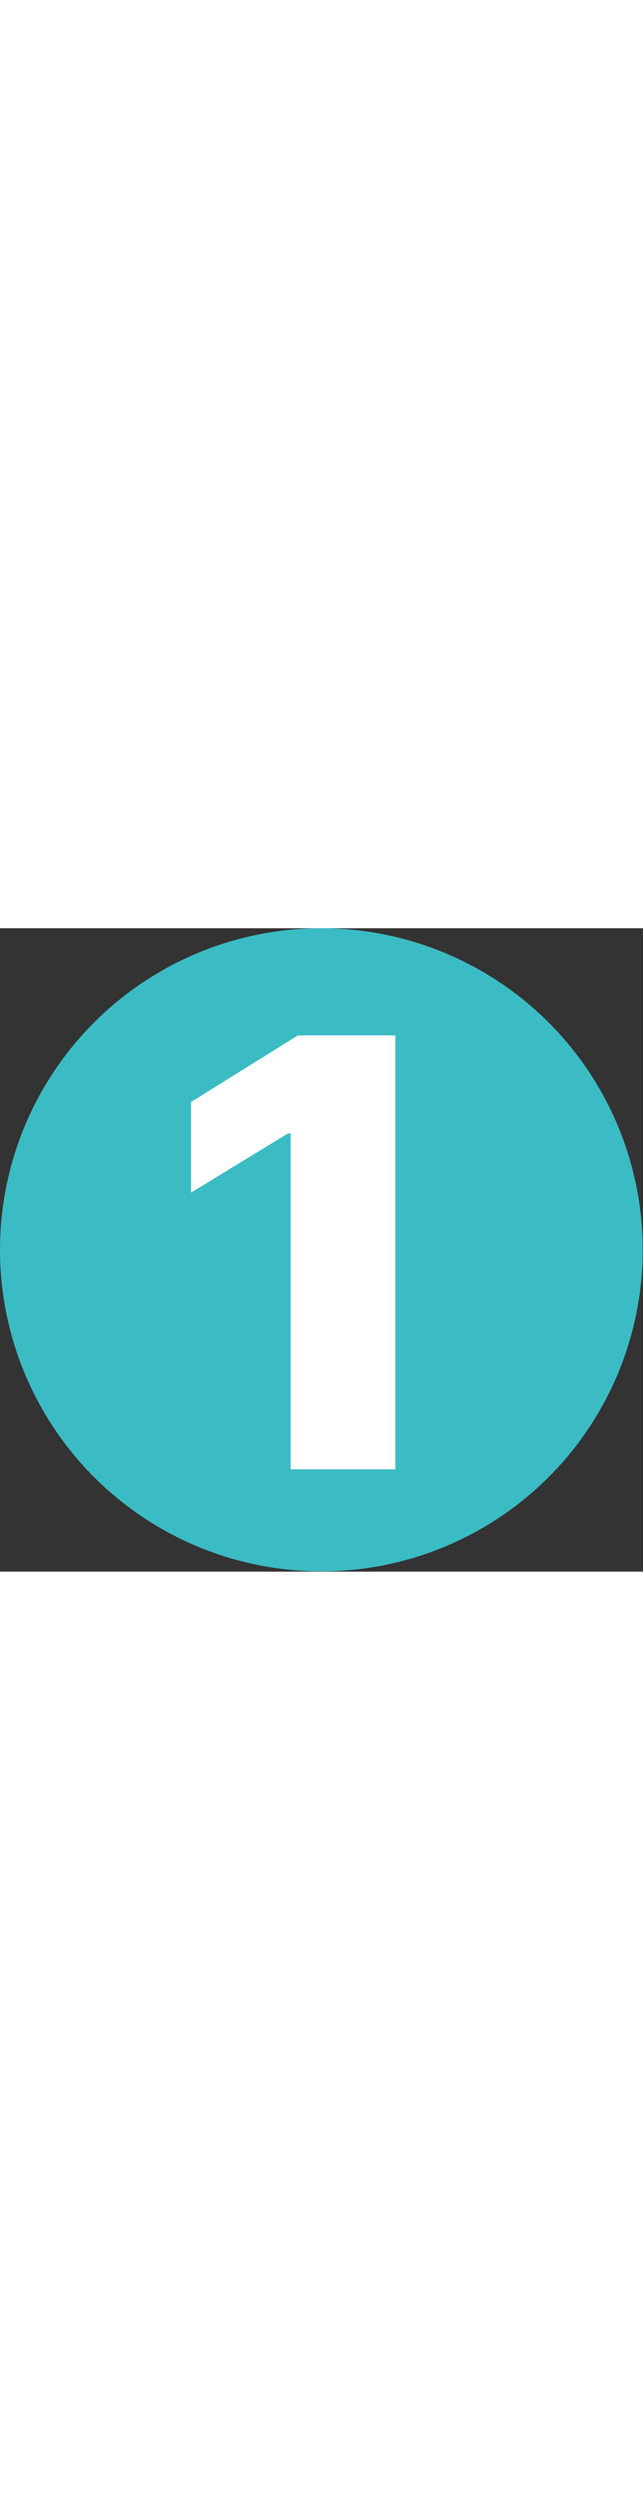
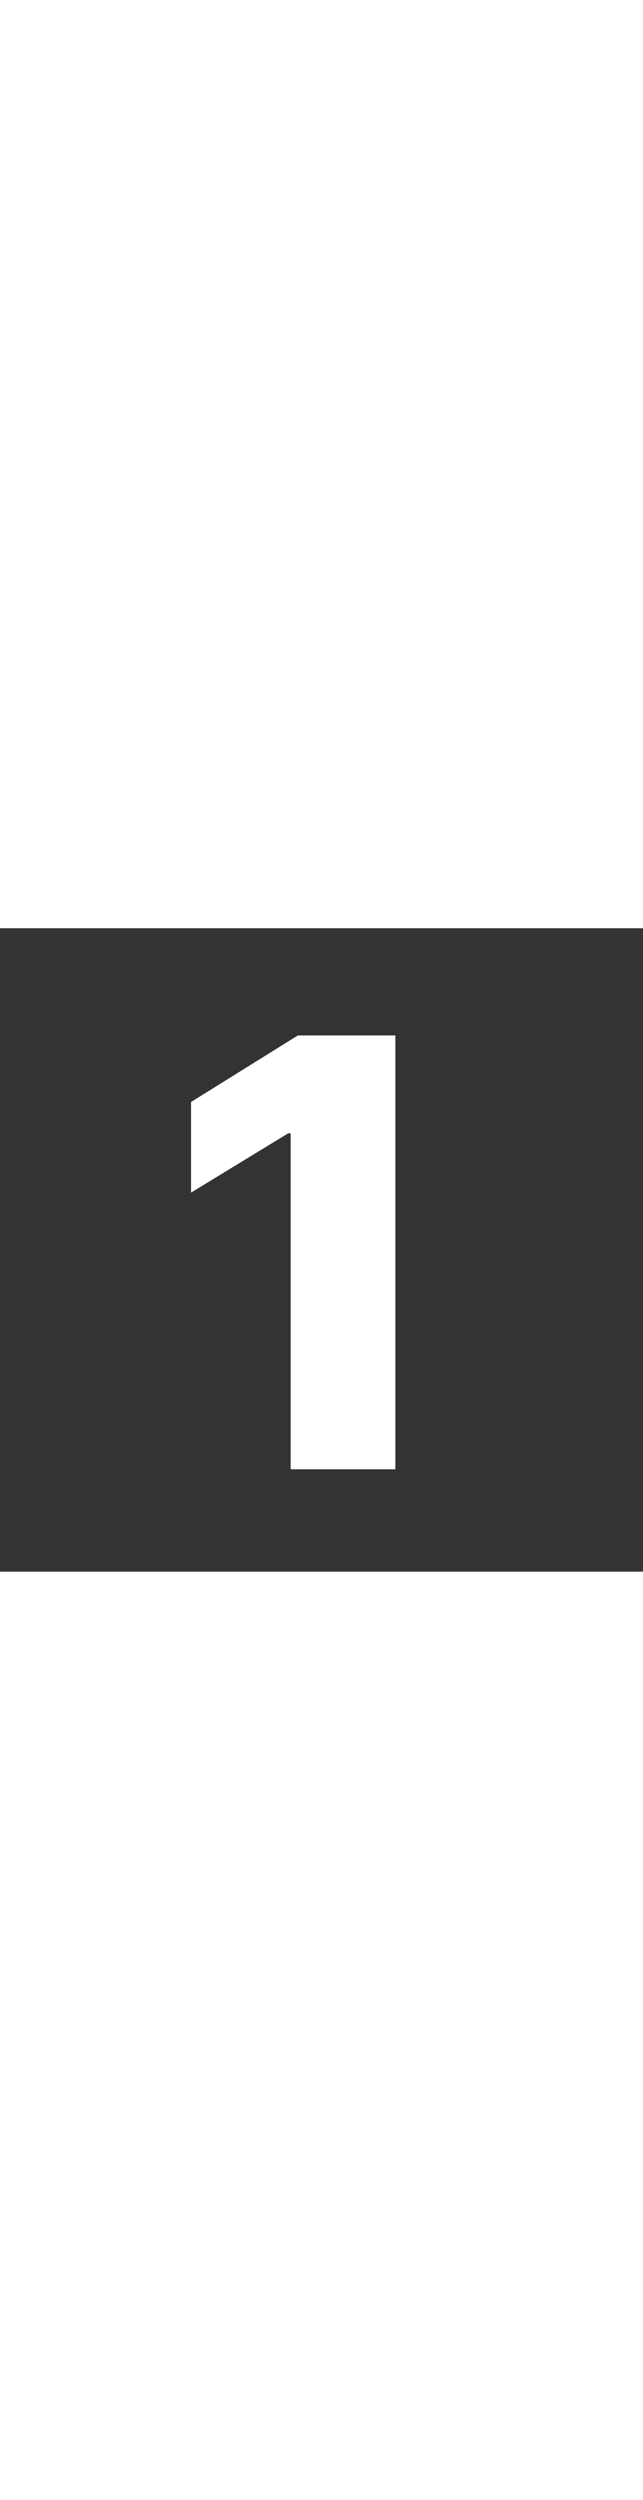
<svg xmlns="http://www.w3.org/2000/svg" version="1.1" id="Capa_1" x="0" y="0" viewBox="0 0 213.7 213.7" xml:space="preserve" width="55">
  <rect x="0" y="0" width="213.7" height="213.7" fill="#333333" stroke="none" />
-   <circle cx="106.8" cy="106.8" r="106.8" fill="#3bbcc5" />
-   <path d="M131.4 35.6v144.1H96.6V68.1h-.8L63.5 87.8V57.7L99 35.6h32.4z" fill="#fff" />
+   <path d="M131.4 35.6v144.1H96.6V68.1h-.8L63.5 87.8V57.7L99 35.6h32.4" fill="#fff" />
</svg>